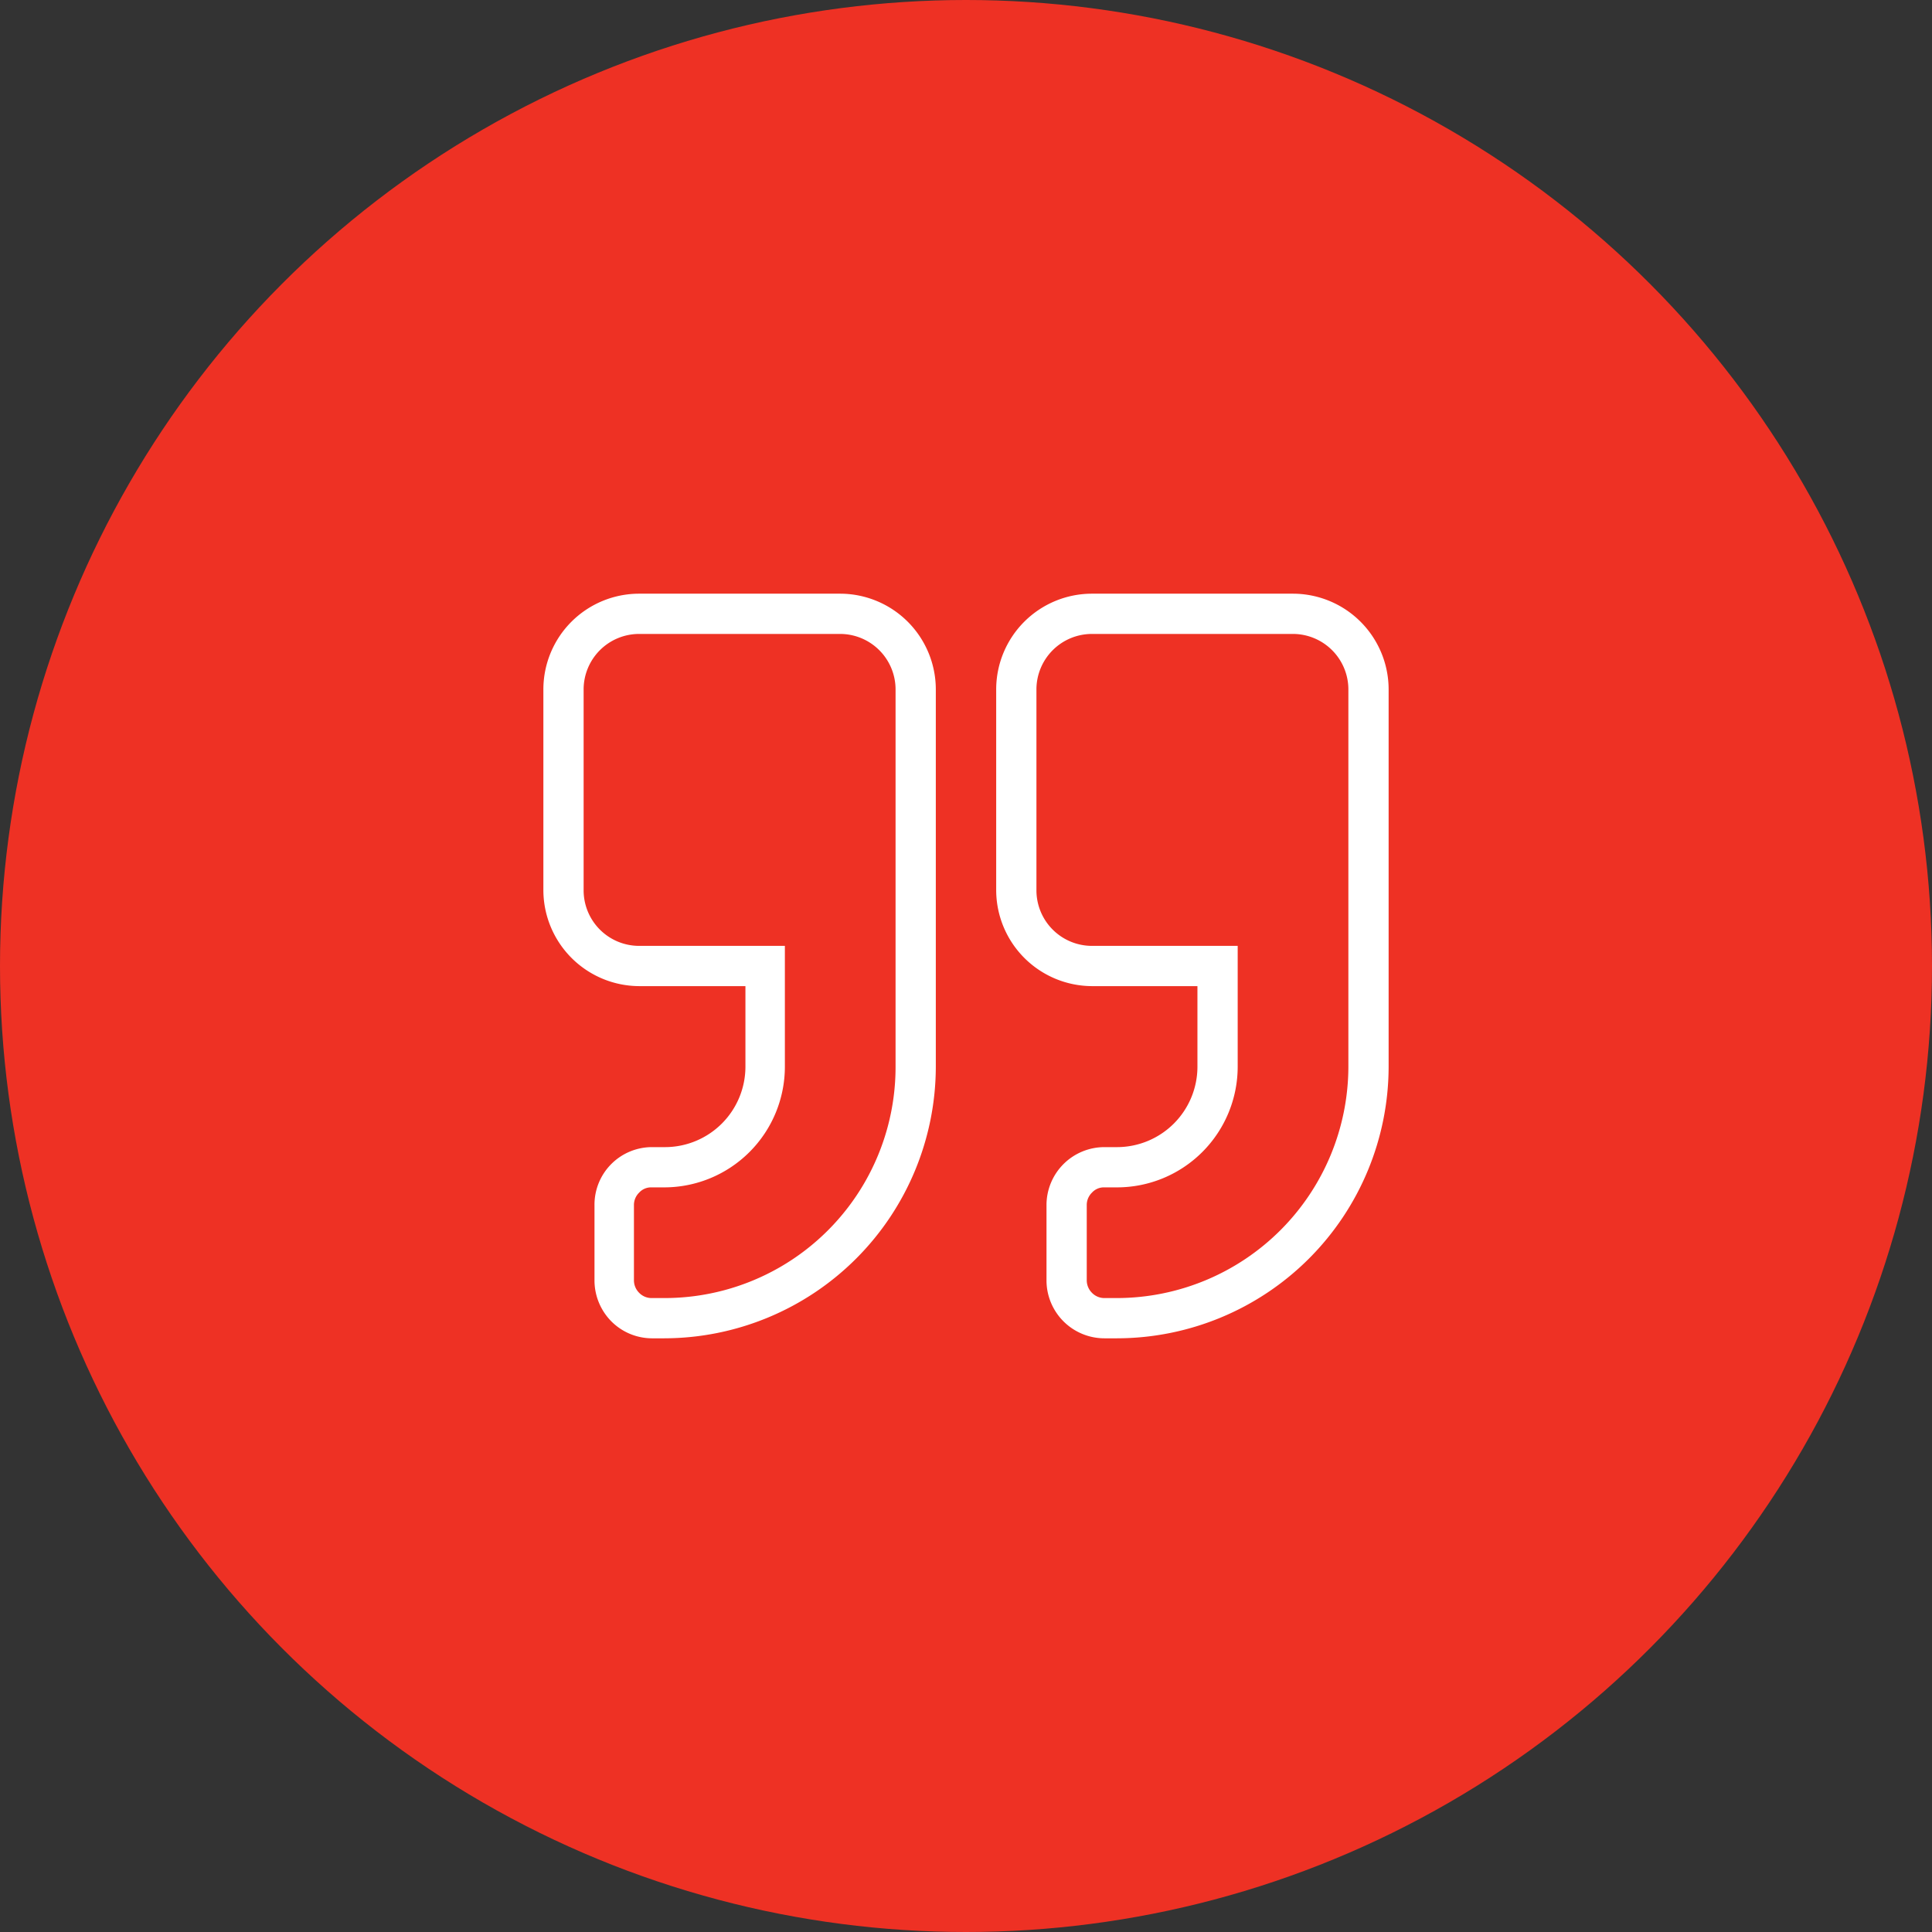
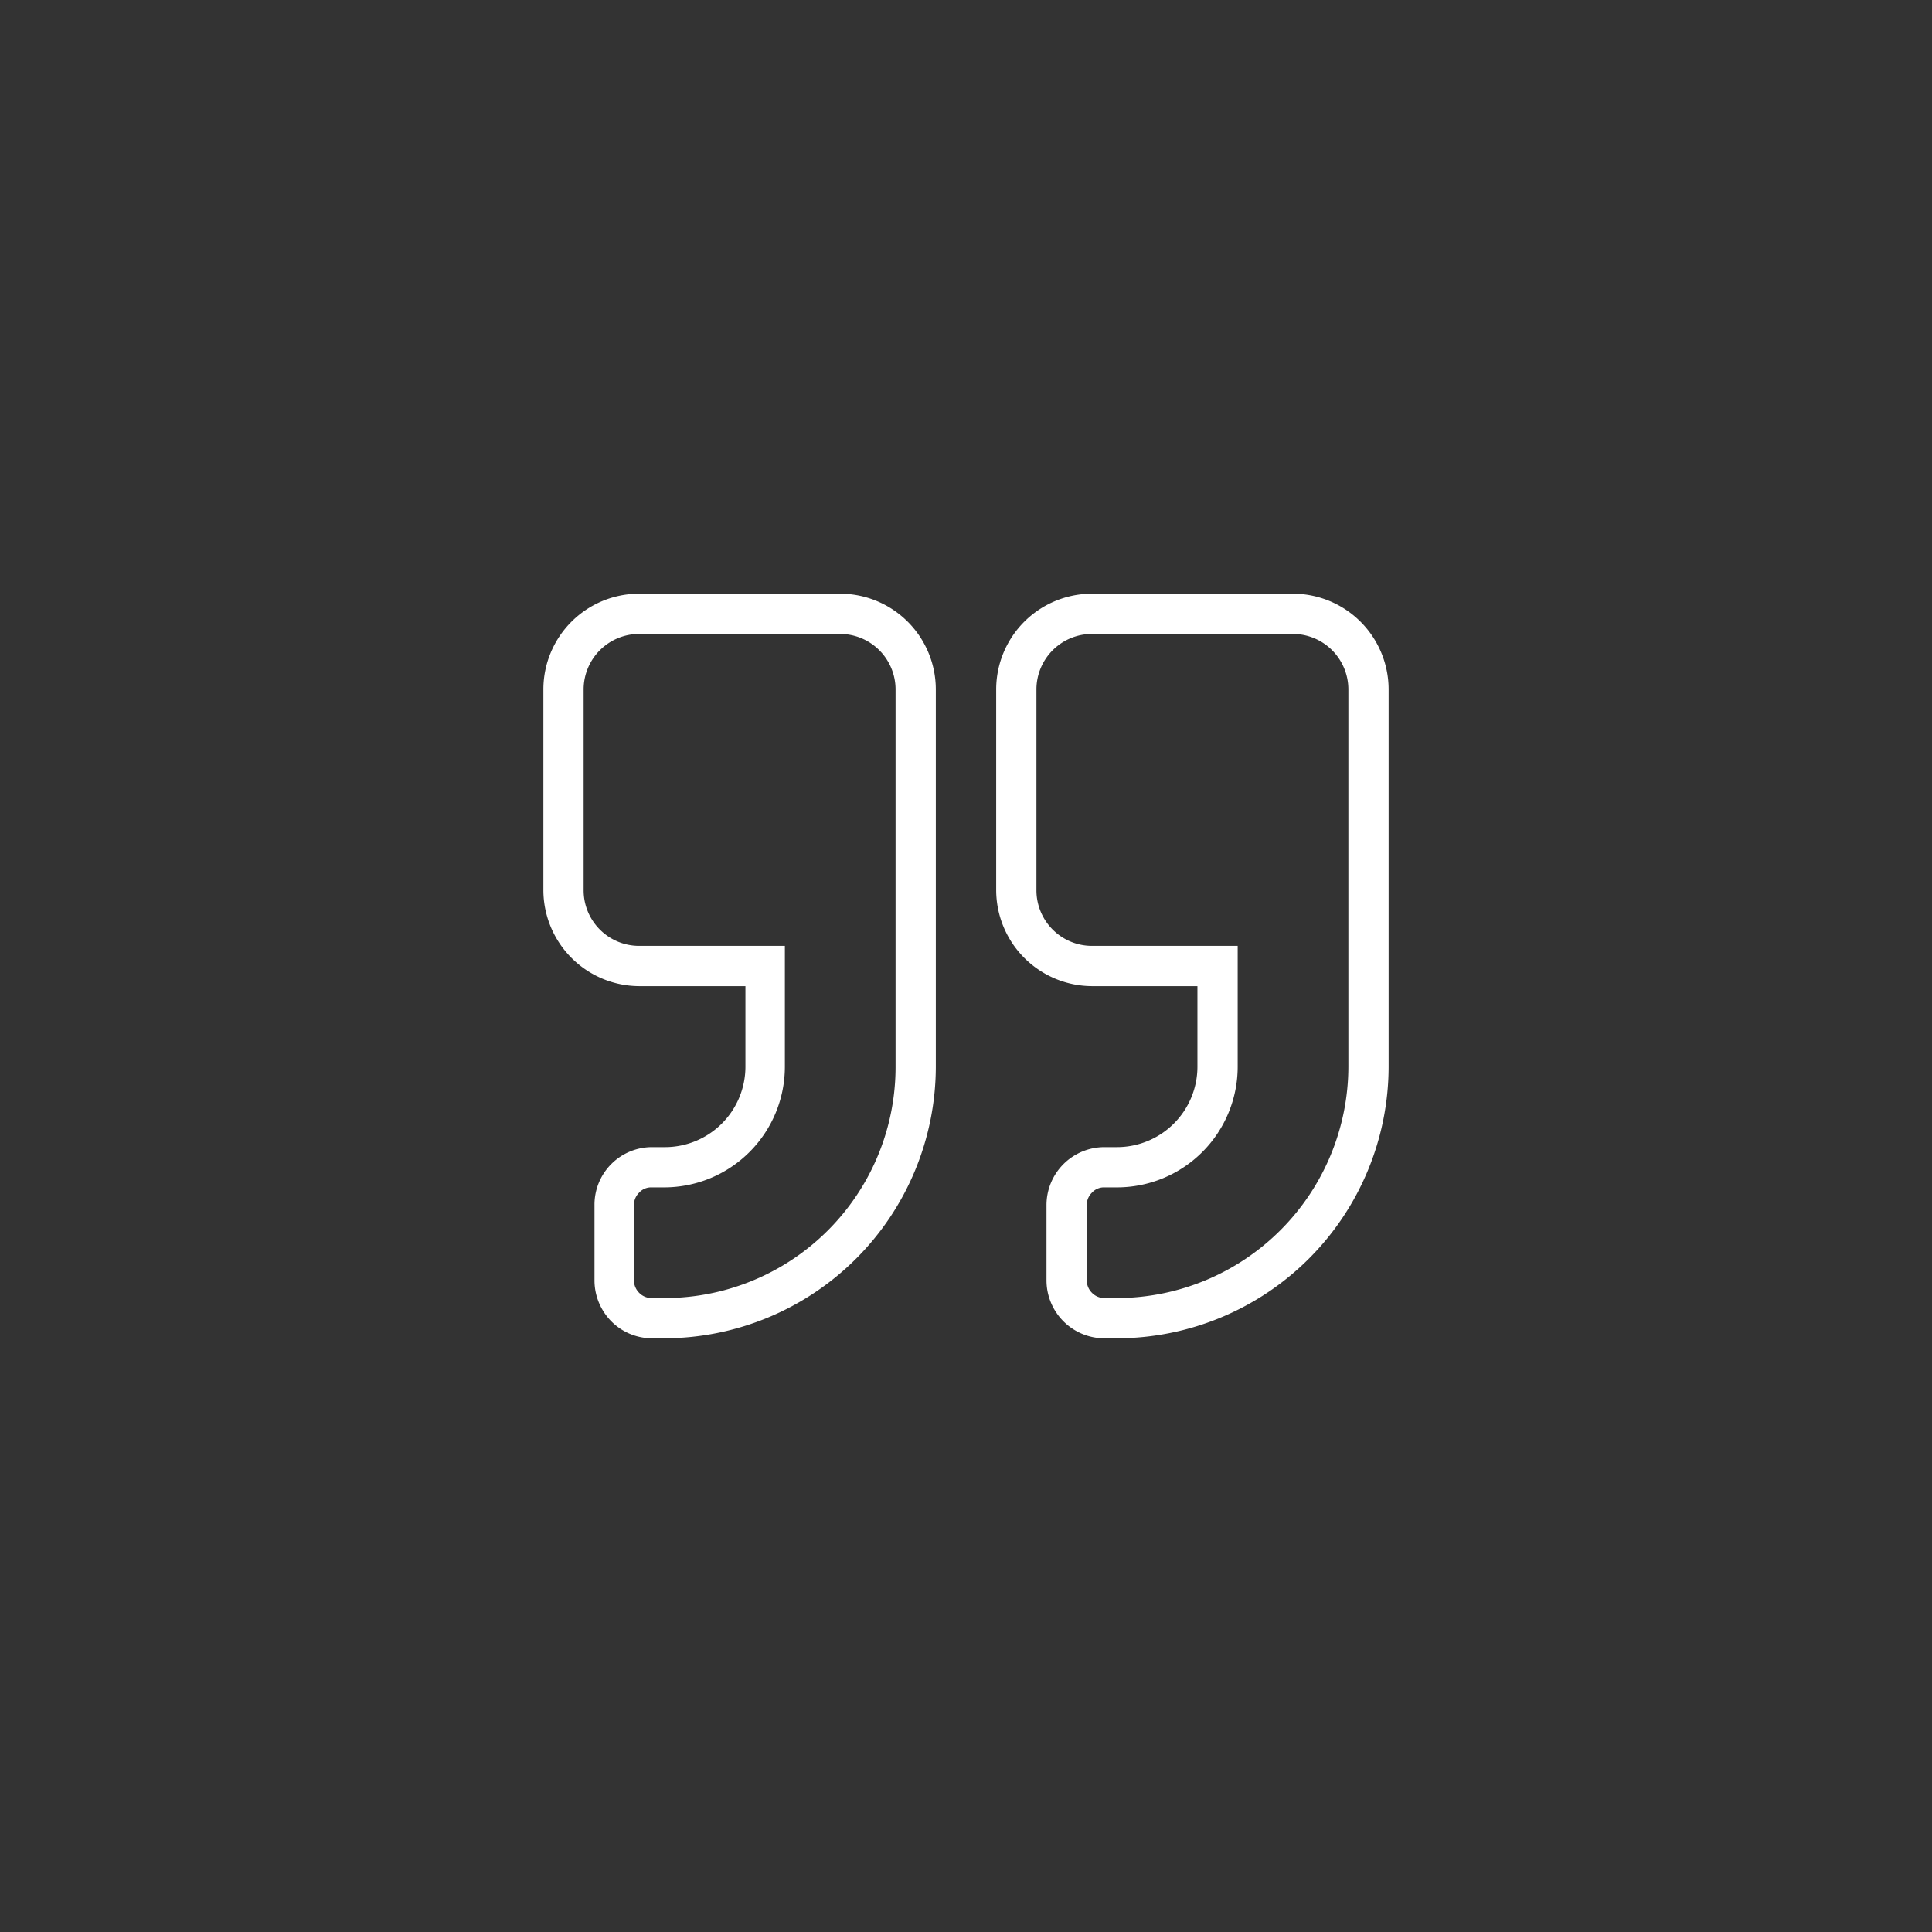
<svg xmlns="http://www.w3.org/2000/svg" viewBox="0 0 48 48">
  <rect x="0" y="0" width="48" height="48" fill="#333333" stroke="none" />
  <g id="Background_Circle">
-     <circle id="Background" cx="24" cy="24" r="24" style="fill:#ee3124" />
-   </g>
+     </g>
  <g id="Testimonials">
    <path d="M16.5,33.25h-.31a1.43,1.43,0,0,1-1-.42,1.45,1.45,0,0,1-.42-1V29.94a1.43,1.43,0,0,1,1.44-1.44h.31a2,2,0,0,0,2-2v-2H15.88a2.39,2.39,0,0,1-2.38-2.38v-5a2.38,2.38,0,0,1,2.38-2.37h5a2.38,2.38,0,0,1,2.37,2.37V26.5A6.76,6.76,0,0,1,16.5,33.25Zm-.31-3.75a.4.4,0,0,0-.31.13.43.43,0,0,0-.13.3v1.88a.44.44,0,0,0,.13.31.43.43,0,0,0,.3.13h.32a5.74,5.74,0,0,0,5.75-5.75V17.12a1.38,1.38,0,0,0-1.37-1.37h-5a1.38,1.38,0,0,0-1.38,1.37v5a1.38,1.38,0,0,0,1.38,1.38H19.5v3a3,3,0,0,1-3,3Zm11.56,3.75h-.31A1.44,1.44,0,0,1,26,31.81V29.94a1.44,1.44,0,0,1,1.44-1.44h.31a2,2,0,0,0,2-2v-2H27.13a2.39,2.39,0,0,1-2.38-2.38v-5a2.38,2.38,0,0,1,2.38-2.37h5a2.38,2.38,0,0,1,2.37,2.37V26.5A6.76,6.76,0,0,1,27.75,33.25Zm-.31-3.75a.4.4,0,0,0-.31.13.43.43,0,0,0-.13.3v1.88a.44.44,0,0,0,.13.31.43.43,0,0,0,.3.13h.32A5.76,5.76,0,0,0,33.5,26.5V17.12a1.38,1.38,0,0,0-1.37-1.37h-5a1.38,1.38,0,0,0-1.38,1.37v5a1.38,1.38,0,0,0,1.38,1.38h3.62v3a3,3,0,0,1-3,3Z" style="fill:#fff" />
  </g>
</svg>